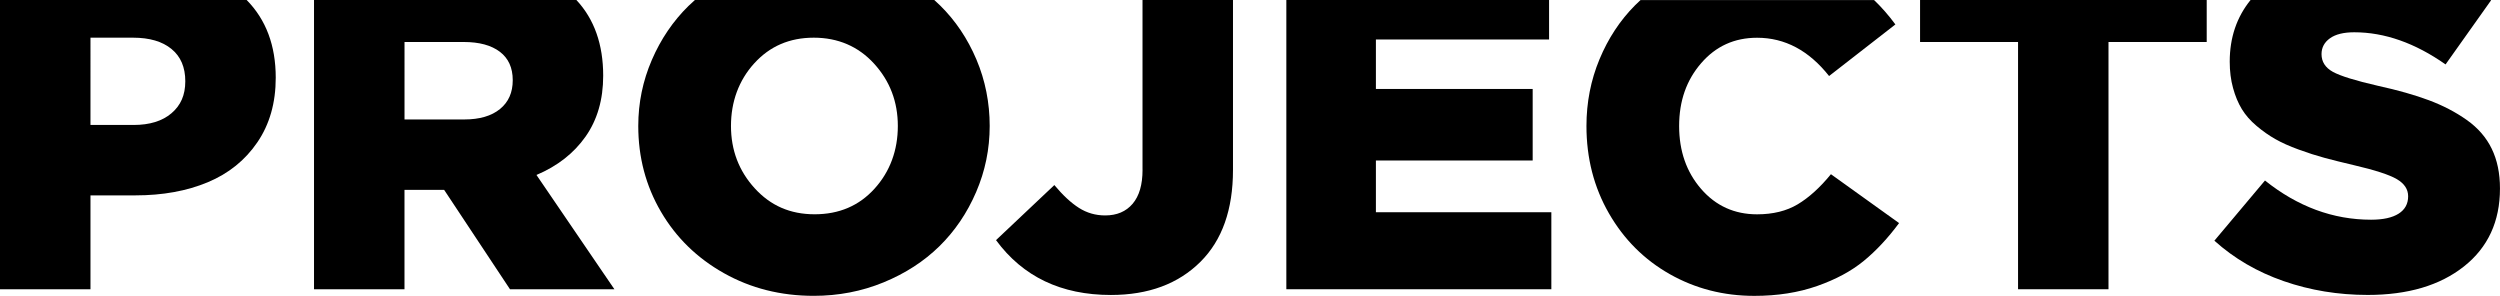
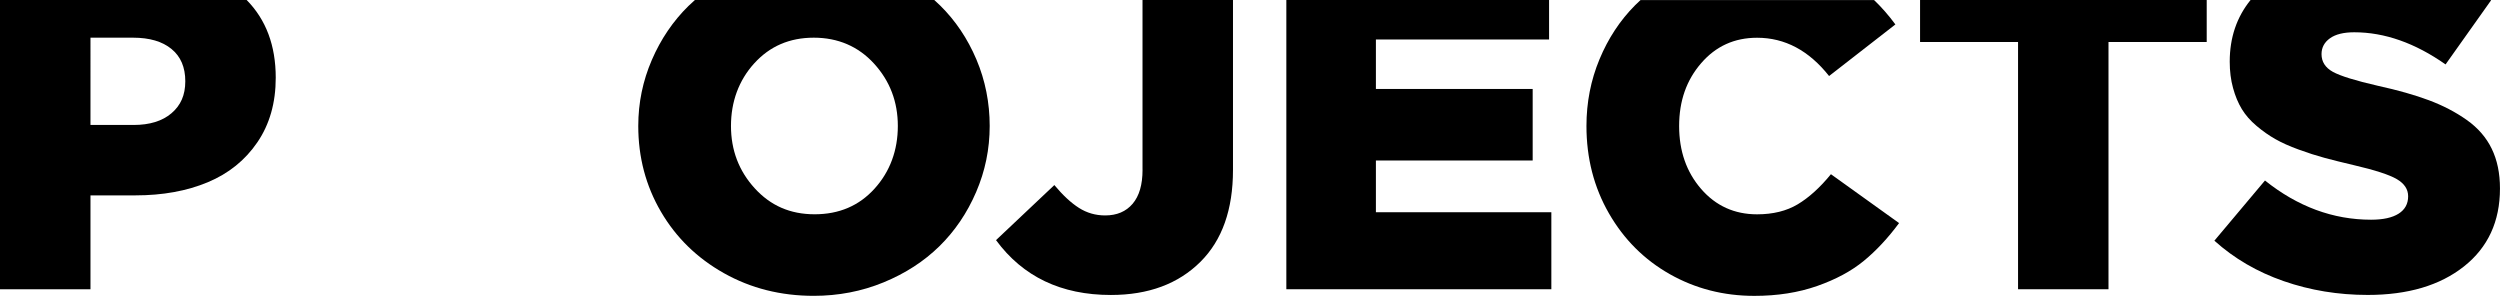
<svg xmlns="http://www.w3.org/2000/svg" id="Layer_1" data-name="Layer 1" viewBox="0 0 759.05 89.83">
  <path d="M0,87.82h27.47v-28.5h13.63c8.3,0,15.62-1.33,21.97-3.98s11.37-6.7,15.08-12.15c3.71-5.44,5.57-11.97,5.57-19.59,0-9.77-2.95-17.64-8.84-23.61H0v87.82ZM27.47,11.44h12.94c4.98,0,8.87,1.14,11.66,3.43,2.79,2.28,4.19,5.55,4.19,9.79s-1.4,7.34-4.19,9.72c-2.79,2.38-6.63,3.56-11.52,3.56h-13.08V11.44Z" />
-   <path d="M95.34,87.82h27.47v-30.17h12.04l19.99,30.17h31.7l-23.66-34.7c6.36-2.69,11.33-6.57,14.9-11.64,3.57-5.07,5.36-11.23,5.36-18.49,0-9.51-2.71-17.17-8.13-22.98h-79.67v87.82ZM122.81,12.75h17.99c4.71,0,8.36.99,10.97,2.97,2.6,1.98,3.91,4.85,3.91,8.62s-1.29,6.65-3.87,8.76c-2.58,2.11-6.2,3.17-10.86,3.17h-18.13V12.75Z" />
  <path d="M209.08,1.76c-4.71,4.62-8.43,10.1-11.17,16.44s-4.12,13.03-4.12,20.04c0,9.5,2.29,18.17,6.88,26.03,4.59,7.86,10.97,14.08,19.13,18.67s17.25,6.88,27.26,6.88c7.5,0,14.56-1.36,21.19-4.08,6.62-2.72,12.28-6.38,16.98-10.99,4.69-4.61,8.41-10.09,11.15-16.46s4.11-13.04,4.11-20.05-1.34-13.83-4.03-20.18-6.37-11.82-11.03-16.41c-.58-.57-1.17-1.12-1.78-1.66h-72.65c-.65.57-1.29,1.16-1.9,1.76ZM229.01,19.23c4.71-5.2,10.72-7.79,18.06-7.79s13.54,2.63,18.33,7.9c4.8,5.26,7.2,11.57,7.2,18.91s-2.35,13.82-7.06,19.02c-4.7,5.2-10.77,7.79-18.2,7.79s-13.4-2.63-18.2-7.9c-4.8-5.26-7.2-11.57-7.2-18.91s2.35-13.82,7.06-19.02Z" />
  <path d="M346.9,51.54c0,4.53-1,7.97-3.01,10.33-2.01,2.36-4.79,3.54-8.34,3.54-2.91,0-5.56-.76-7.96-2.29-2.4-1.52-4.89-3.84-7.47-6.93l-17.71,16.72c8.16,11.1,19.79,16.65,34.87,16.65,11.41,0,20.48-3.37,27.23-10.1,6.57-6.55,9.85-15.84,9.85-27.88V0h-27.47v51.54Z" />
  <polygon points="390.56 87.82 471.02 87.82 471.02 64.44 417.75 64.44 417.75 48.73 465.35 48.73 465.35 27.01 417.75 27.01 417.75 11.99 470.33 11.99 470.33 0 390.56 0 390.56 87.82" />
-   <path d="M496.45,1.59c-4.57,4.59-8.17,10.06-10.81,16.41-2.64,6.35-3.96,13.1-3.96,20.25,0,9.77,2.27,18.61,6.82,26.52,4.54,7.9,10.7,14.06,18.47,18.46,7.77,4.4,16.34,6.6,25.7,6.6,7.01,0,13.36-1,19.06-3,5.7-2,10.42-4.55,14.18-7.64,3.76-3.09,7.32-6.91,10.69-11.46l-20.69-14.84c-3.32,4.06-6.68,7.1-10.07,9.13-3.39,2.03-7.51,3.05-12.35,3.05-6.87,0-12.54-2.57-16.99-7.7-4.45-5.13-6.68-11.5-6.68-19.11s2.22-13.92,6.68-19.07c4.45-5.16,10.11-7.73,16.99-7.73,8.44,0,15.73,3.87,21.86,11.62l20.13-15.66c-2.01-2.74-4.17-5.2-6.47-7.4h-70.91c-.57.52-1.13,1.05-1.67,1.59Z" />
+   <path d="M496.45,1.59c-4.57,4.59-8.17,10.06-10.81,16.41-2.64,6.35-3.96,13.1-3.96,20.25,0,9.77,2.27,18.61,6.82,26.52,4.54,7.9,10.7,14.06,18.47,18.46,7.77,4.4,16.34,6.6,25.7,6.6,7.01,0,13.36-1,19.06-3,5.7-2,10.42-4.55,14.18-7.64,3.76-3.09,7.32-6.91,10.69-11.46l-20.69-14.84c-3.32,4.06-6.68,7.1-10.07,9.13-3.39,2.03-7.51,3.05-12.35,3.05-6.87,0-12.54-2.57-16.99-7.7-4.45-5.13-6.68-11.5-6.68-19.11s2.22-13.92,6.68-19.07c4.45-5.16,10.11-7.73,16.99-7.73,8.44,0,15.73,3.87,21.86,11.62l20.13-15.66c-2.01-2.74-4.17-5.2-6.47-7.4h-70.91Z" />
  <polygon points="582.97 12.75 612.72 12.75 612.72 87.82 640.18 87.82 640.18 12.75 670 12.75 670 0 582.97 0 582.97 12.75" />
  <path d="M676.99,18.7c0,2.91.33,5.58,1.01,8.03.67,2.45,1.56,4.58,2.67,6.4,1.11,1.82,2.59,3.52,4.45,5.08,1.85,1.57,3.75,2.91,5.7,4.01,1.94,1.11,4.31,2.17,7.08,3.18,2.78,1.02,5.41,1.86,7.88,2.53,2.48.67,5.4,1.4,8.75,2.18,6.53,1.52,10.94,2.95,13.21,4.29,2.28,1.34,3.42,3.07,3.42,5.19,0,2.31-.97,4.07-2.9,5.29-1.93,1.22-4.71,1.83-8.35,1.83-11.55,0-22.29-3.97-32.22-11.9l-15.36,18.27c6,5.4,13.01,9.49,21.05,12.28s16.53,4.19,25.5,4.19c12.19,0,21.93-2.88,29.22-8.65s10.94-13.65,10.94-23.66c0-4.61-.83-8.64-2.5-12.07-1.66-3.44-4.2-6.35-7.59-8.75-3.4-2.4-7.23-4.39-11.48-5.98s-9.42-3.06-15.49-4.39c-6.86-1.57-11.42-2.99-13.7-4.25-2.28-1.27-3.42-3.06-3.42-5.36,0-1.98.85-3.59,2.55-4.81,1.7-1.22,4.16-1.83,7.38-1.83,9.22,0,18.46,3.25,27.73,9.76L756.34.09s-.08-.06-.12-.09h-72.9c-4.21,5.19-6.33,11.42-6.33,18.7Z" />
</svg>